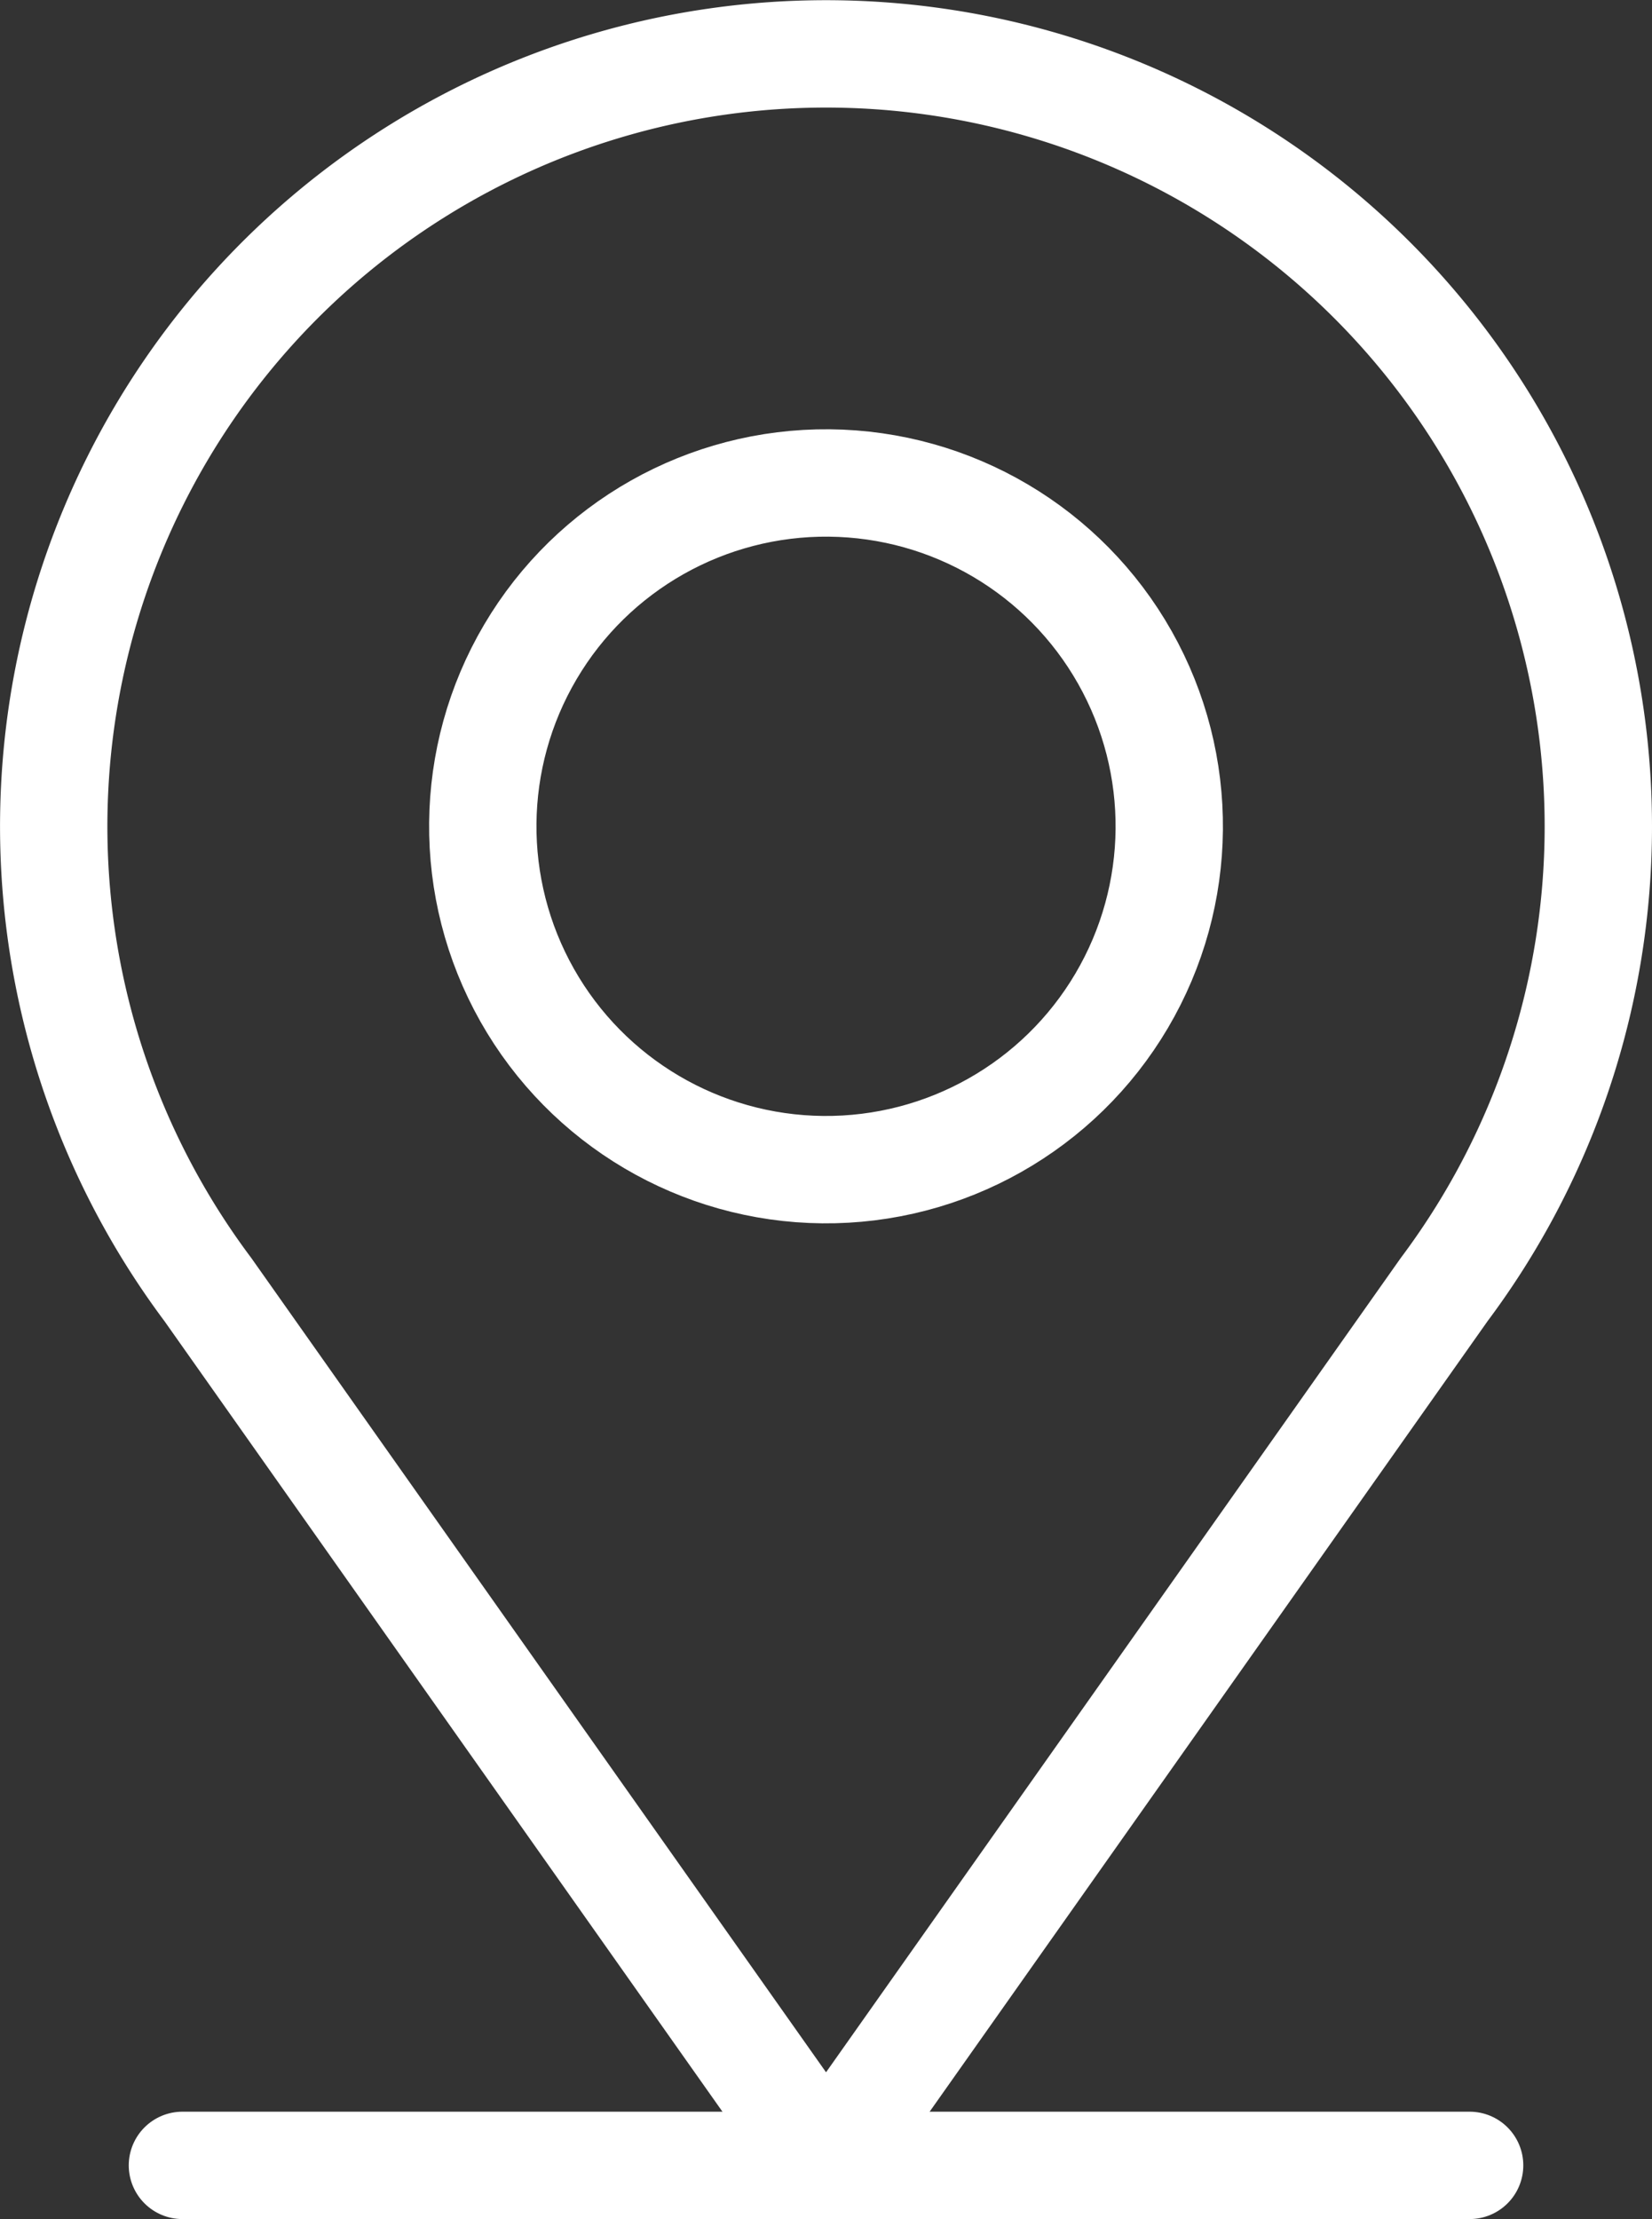
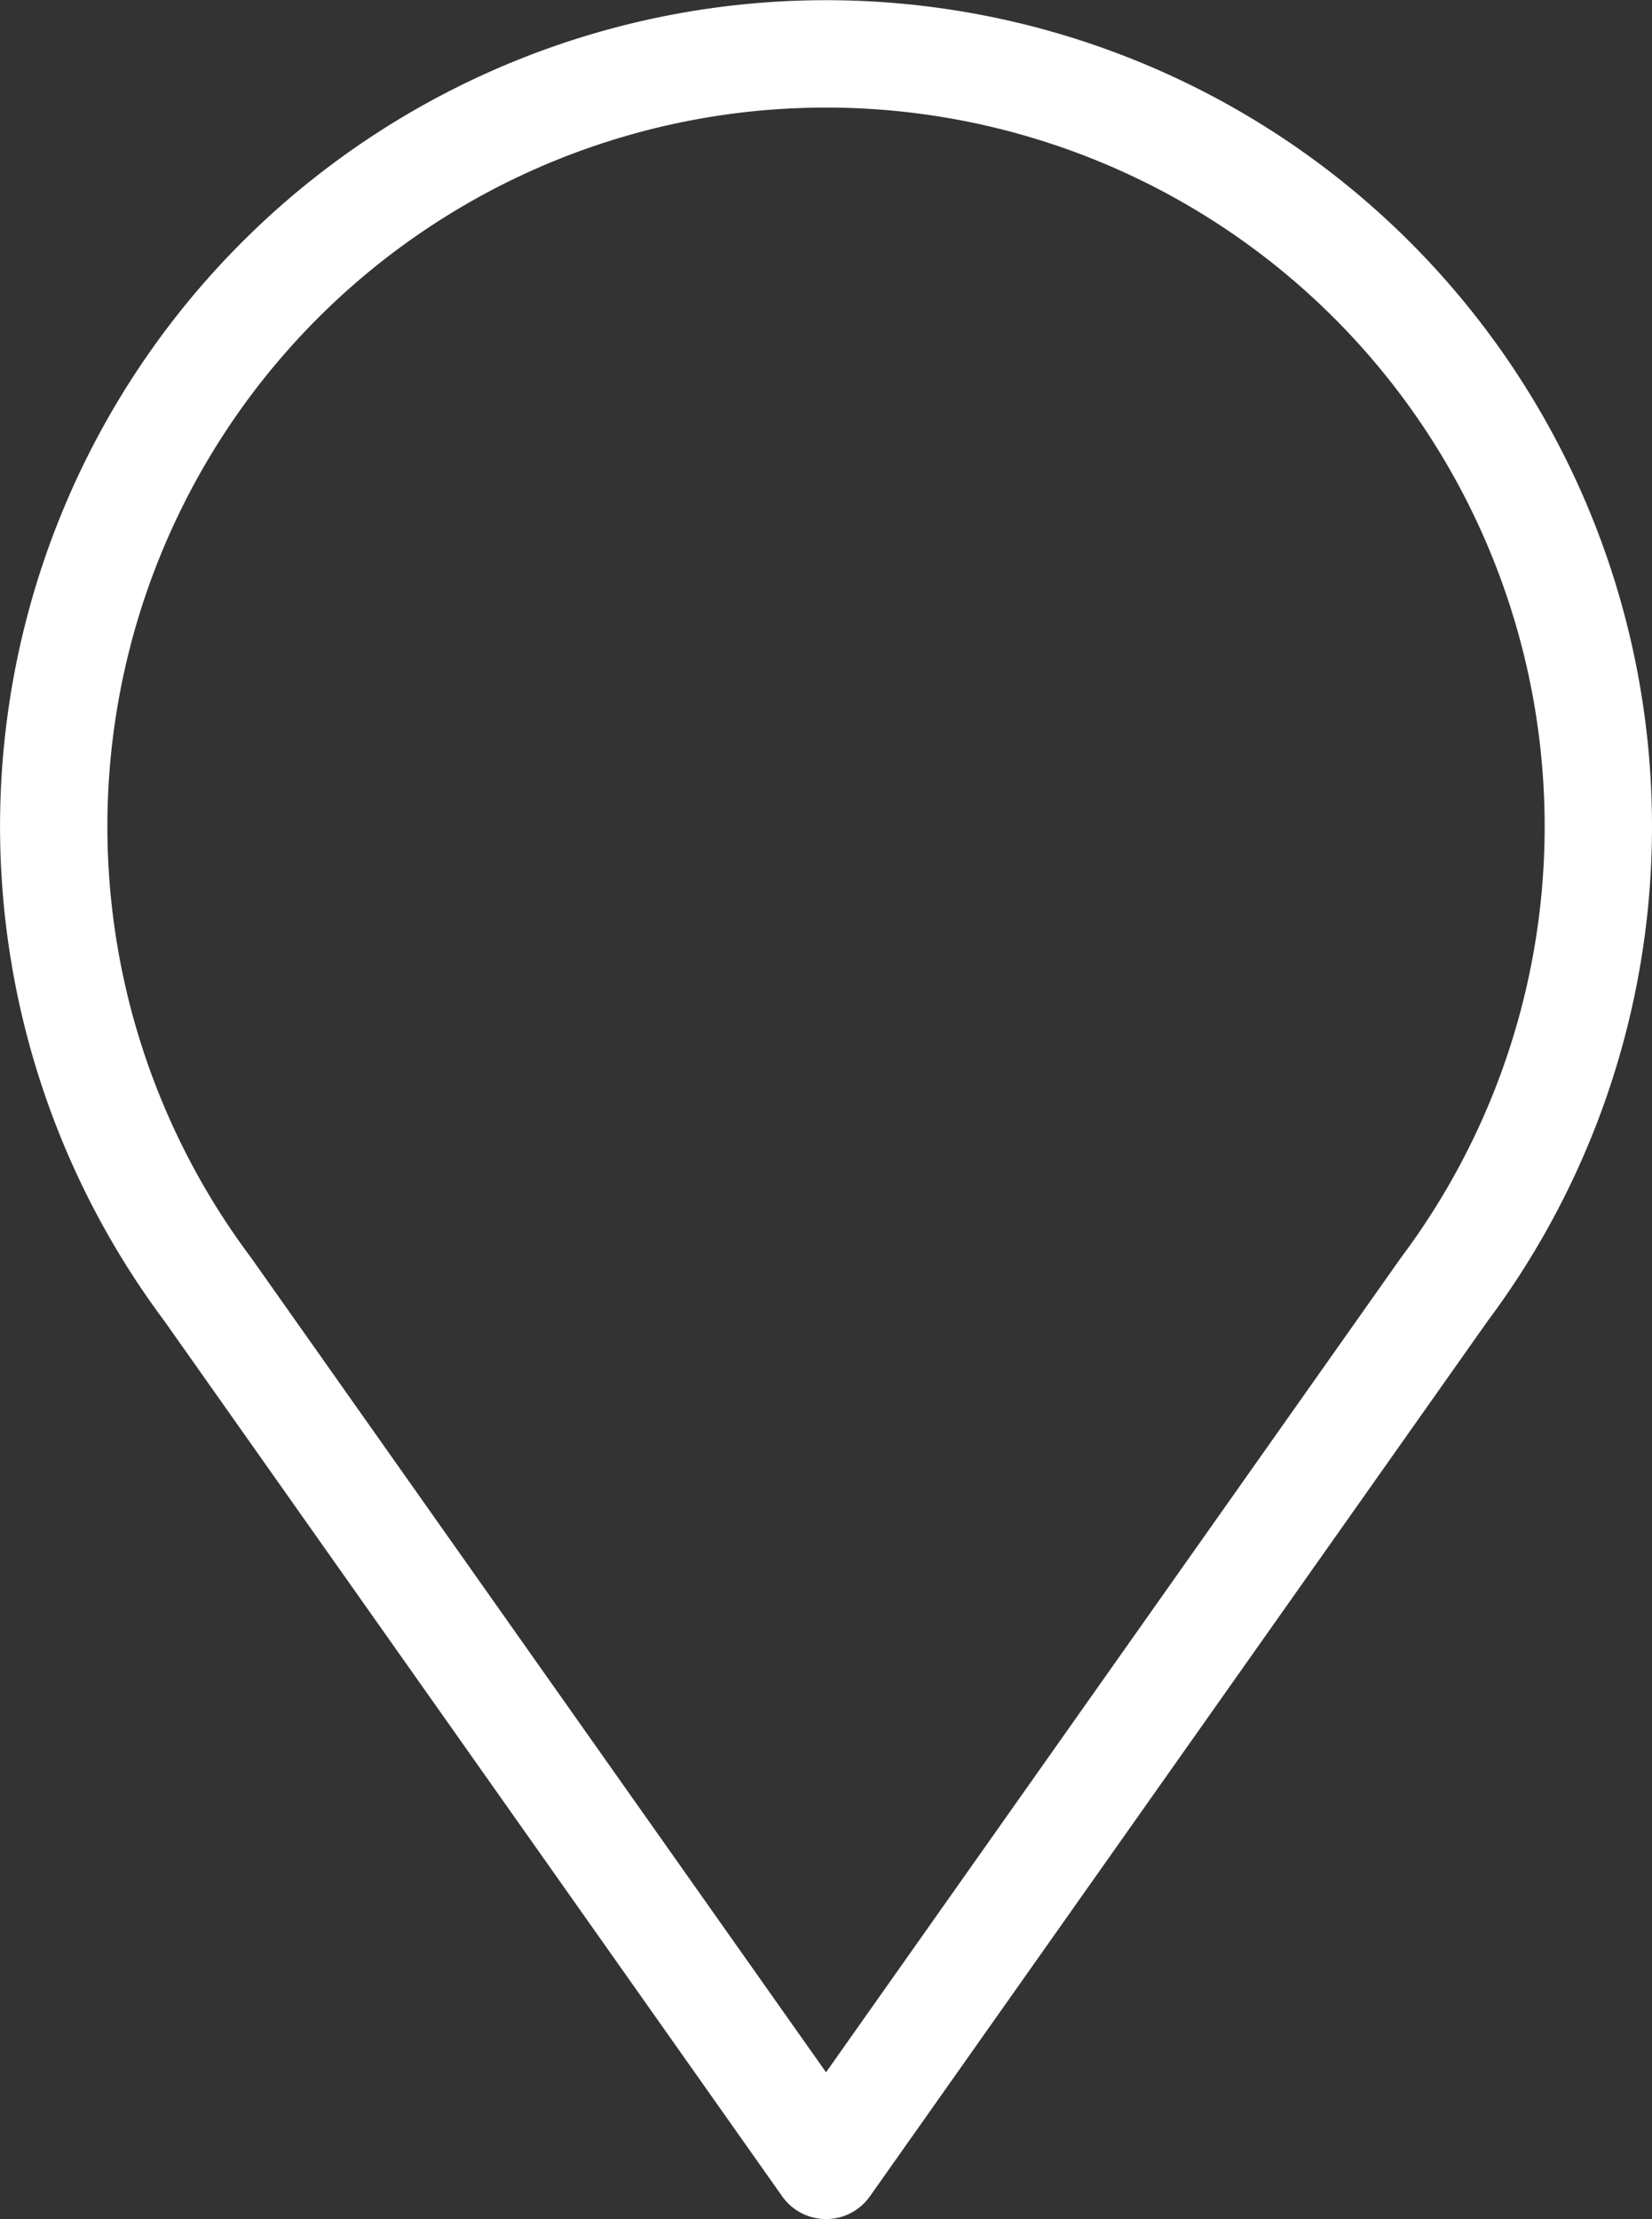
<svg xmlns="http://www.w3.org/2000/svg" width="36.304" height="48.75" viewBox="0 0 36.304 48.75">
  <rect x="0" y="0" width="36.304" height="48.75" fill="#333333" stroke="none" />
  <g id="contact-icon-location" transform="translate(1.18 1.18)">
-     <line id="Line_433" data-name="Line 433" x2="28.287" transform="translate(2.829 46.391)" fill="none" stroke="#fff" stroke-linecap="round" stroke-linejoin="round" stroke-width="2.359" />
-     <circle id="Ellipse_451" data-name="Ellipse 451" cx="7.543" cy="7.543" r="7.543" transform="translate(9.358 24.444) rotate(-89.454)" fill="none" stroke="#fff" stroke-linecap="round" stroke-linejoin="round" stroke-width="2.359" />
    <path id="Path_3695" data-name="Path 3695" d="M902.64,59.724,889.053,40.48a16.972,16.972,0,1,1,27.173,0Z" transform="translate(-885.667 -13.333)" fill="none" stroke="#fff" stroke-linecap="round" stroke-linejoin="round" stroke-width="2.359" />
  </g>
</svg>